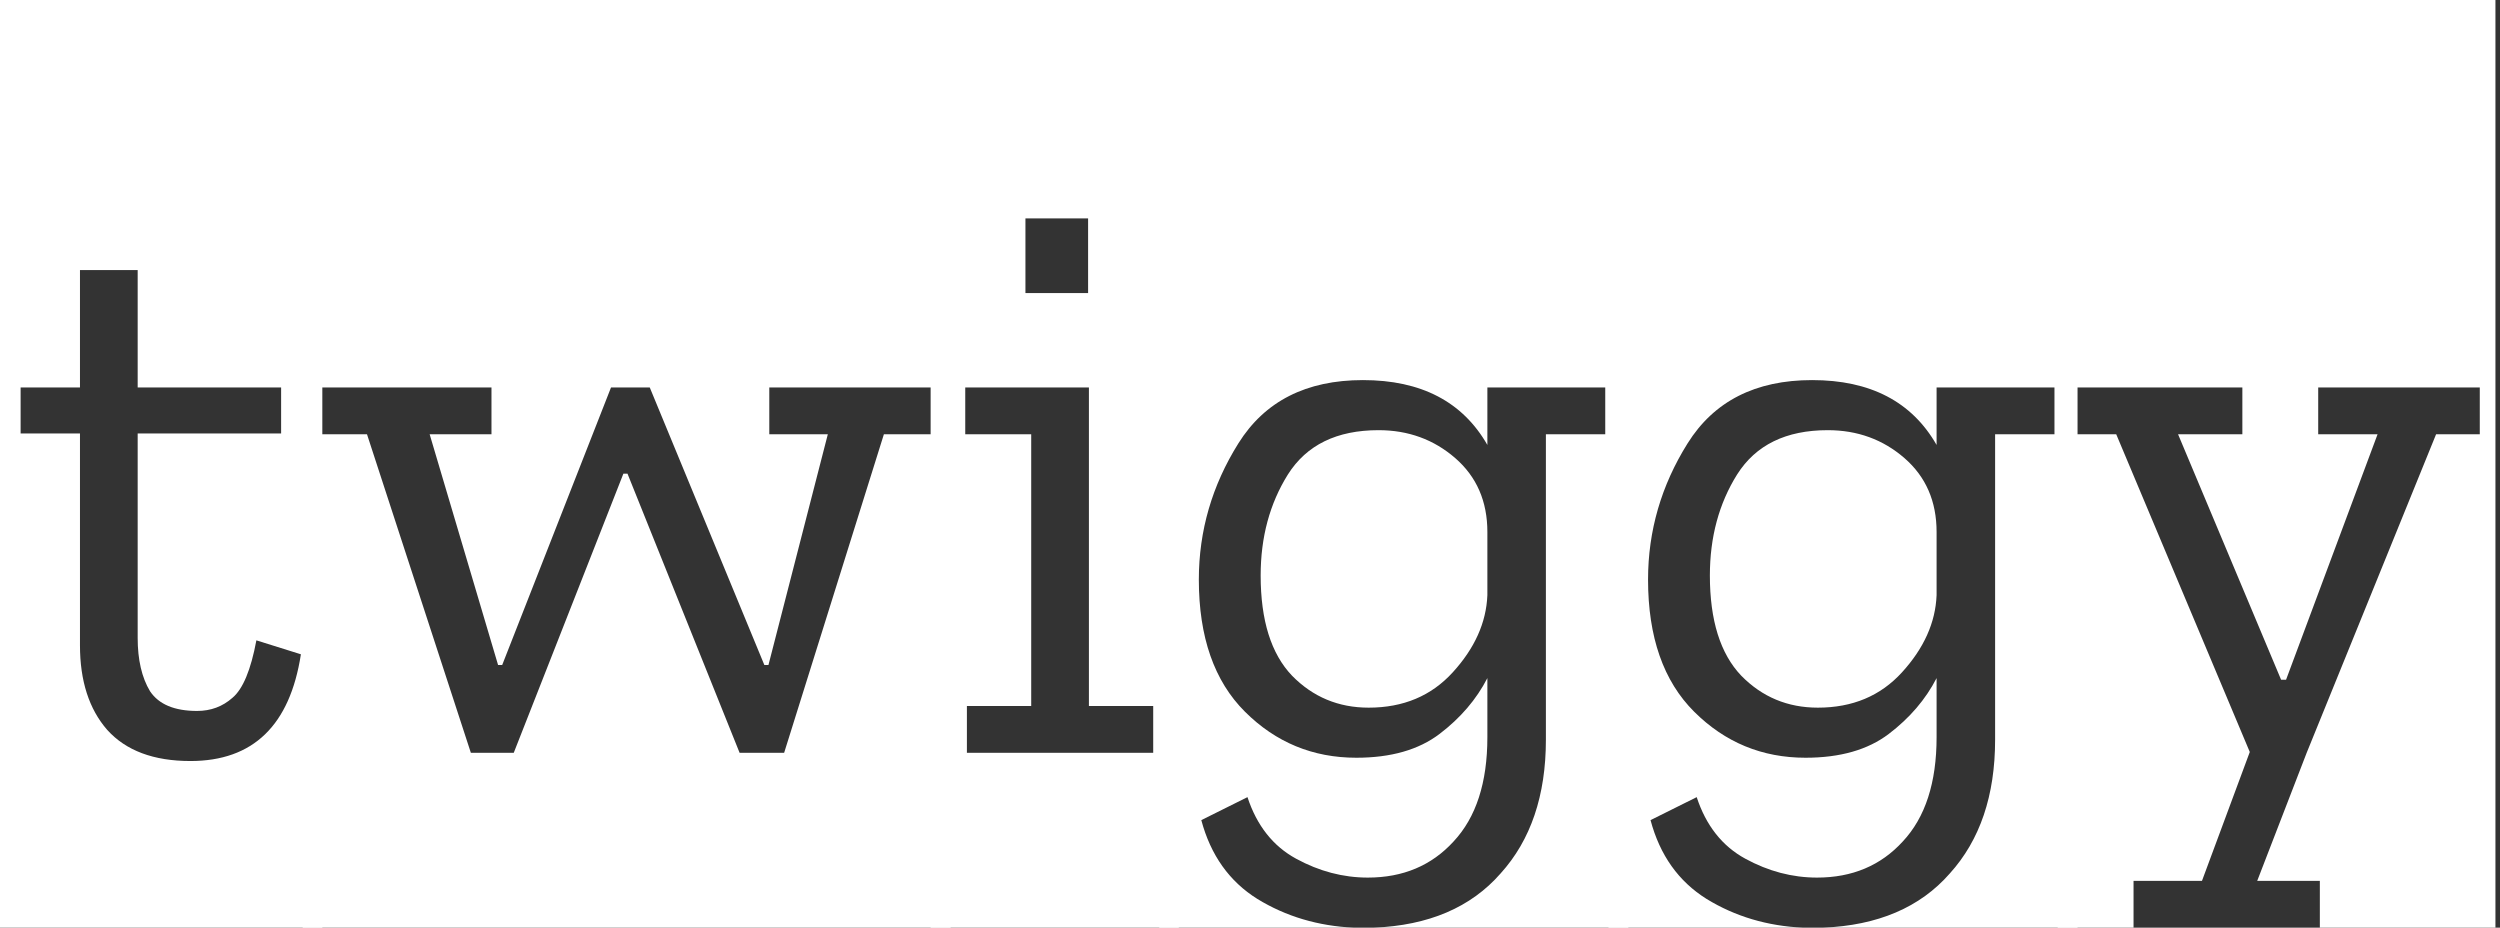
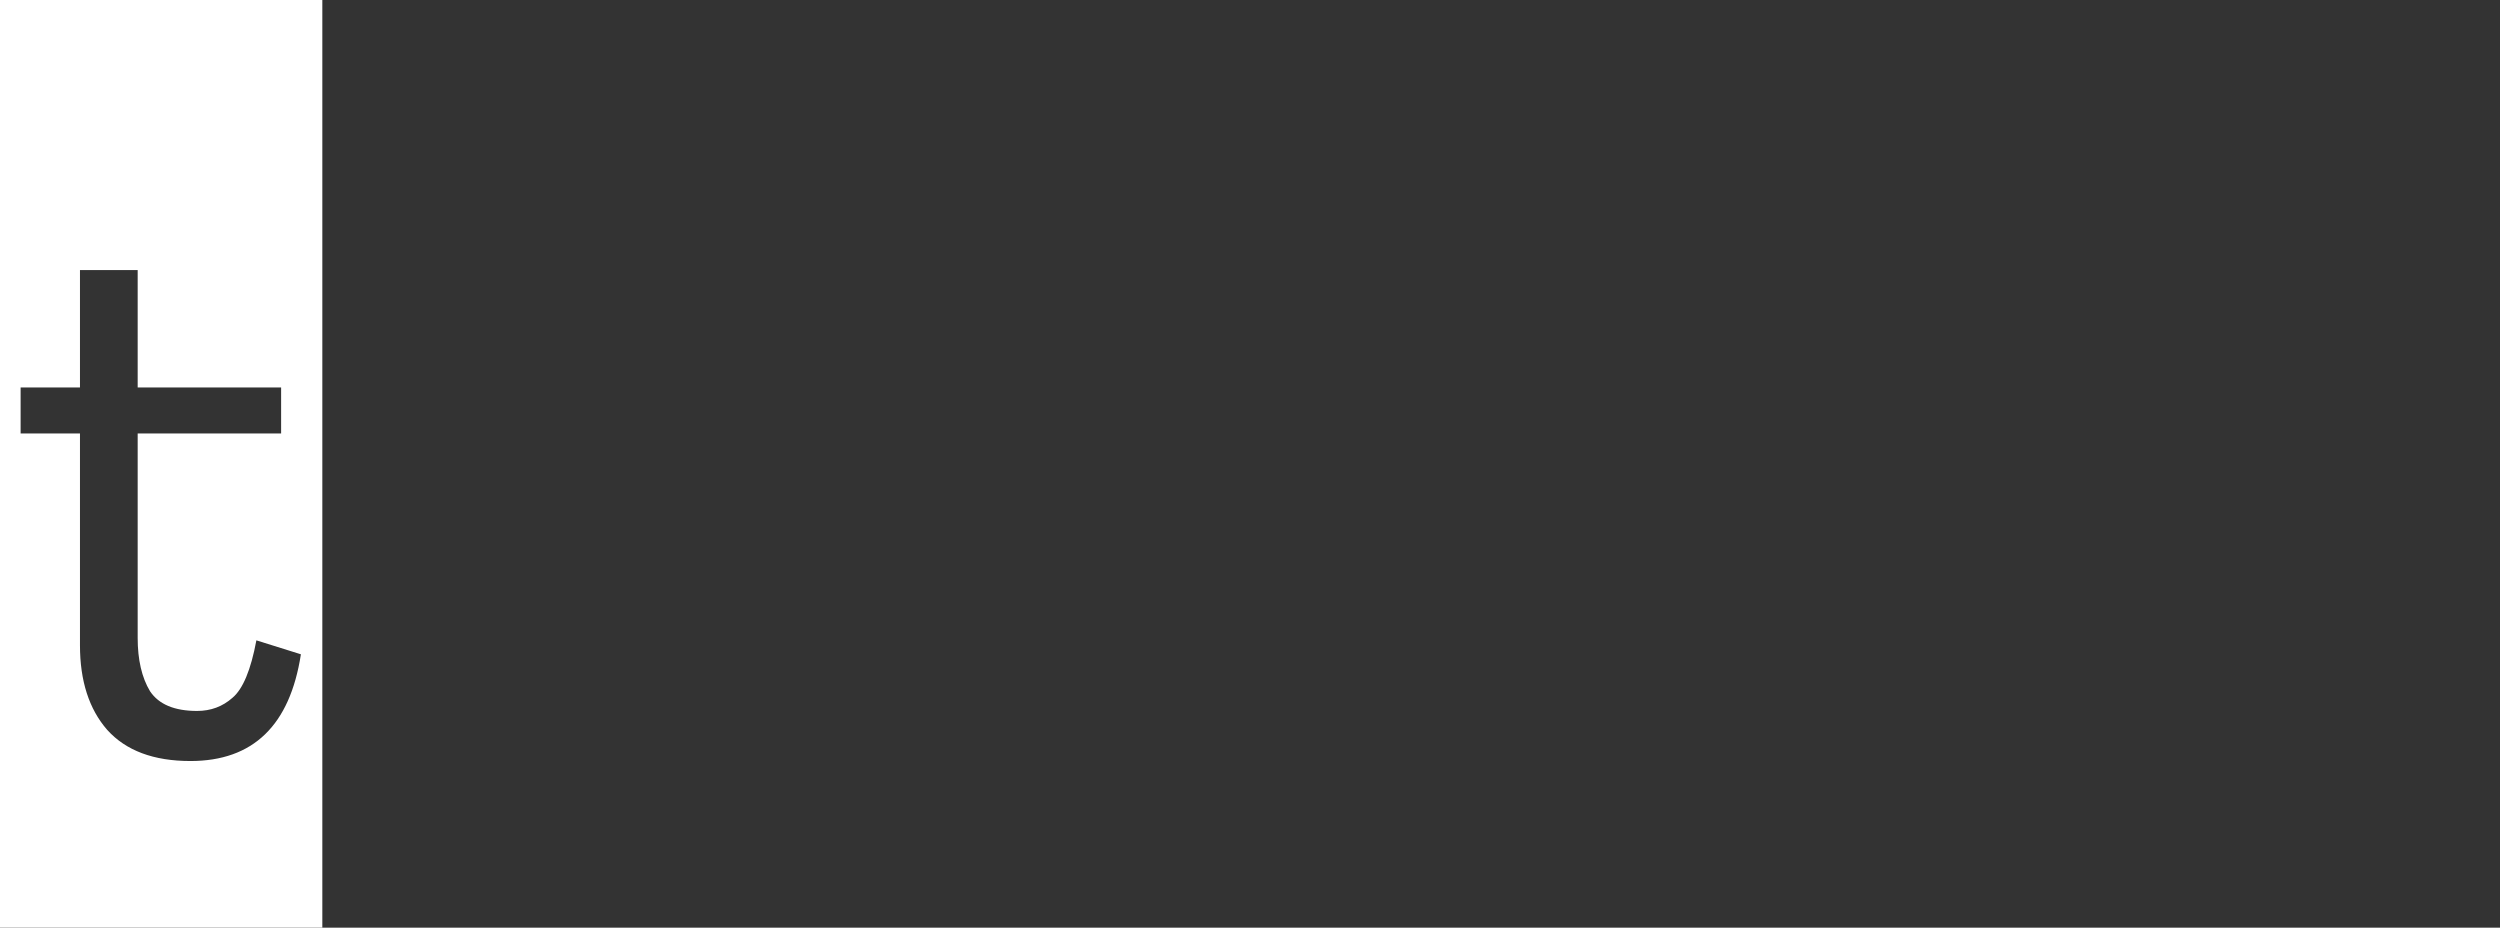
<svg xmlns="http://www.w3.org/2000/svg" width="159" height="59" viewBox="0 0 159 59" fill="none">
  <rect x="0" y="0" width="159" height="59" fill="#333333" stroke="none" />
  <path d="M0 59V0H20.5V59H0ZM19.137 41.613L16.306 40.726C15.956 42.605 15.449 43.824 14.785 44.38C14.156 44.938 13.405 45.216 12.531 45.216C11.098 45.216 10.101 44.798 9.542 43.963C9.018 43.093 8.756 41.961 8.756 40.569V27.568H17.879V24.644H8.756V17.178H5.086V24.644H1.311V27.568H5.086V41.039C5.086 43.301 5.662 45.094 6.816 46.417C8.004 47.739 9.769 48.401 12.111 48.401C16.096 48.401 18.438 46.138 19.137 41.613Z" fill="white" />
-   <path d="M19.252 59V0H60.461V59H19.252ZM56.215 27.62H59.413V24.644H48.927V27.62H52.649L48.874 42.292H48.612L41.325 24.644H38.86L31.94 42.292H31.677L27.326 27.62H31.258V24.644H20.248V27.62H23.341L29.947 47.879H32.674L39.647 30.127H39.909L47.039 47.879H49.871L56.215 27.62Z" fill="white" />
-   <path d="M59.188 59V0H74.97V59H59.188ZM65.218 13.889V18.64H69.203V13.889H65.218ZM61.495 47.879H73.344V44.903H69.255V24.644H61.39V27.62H65.585V44.903H61.495V47.879Z" fill="white" />
-   <path d="M73.729 59V0H103.562V59H87.361C90.856 58.861 93.548 57.712 95.435 55.554C97.358 53.431 98.319 50.594 98.319 47.043V27.62H102.094V24.644H94.597V28.299C93.024 25.549 90.385 24.174 86.68 24.174C83.079 24.174 80.441 25.515 78.763 28.195C77.085 30.875 76.246 33.764 76.246 36.862C76.246 40.517 77.225 43.319 79.182 45.268C81.139 47.217 83.499 48.192 86.26 48.192C88.462 48.192 90.227 47.687 91.556 46.678C92.884 45.668 93.897 44.485 94.597 43.127V46.887C94.597 49.776 93.88 51.986 92.447 53.518C91.049 55.049 89.231 55.815 86.994 55.815C85.421 55.815 83.901 55.415 82.433 54.614C80.965 53.814 79.934 52.508 79.339 50.698L76.403 52.16C76.998 54.388 78.186 56.059 79.969 57.173C81.786 58.286 83.831 58.896 86.103 59H73.729ZM94.597 33.834V37.854C94.527 39.594 93.793 41.23 92.394 42.762C91.031 44.259 89.249 45.007 87.047 45.007C85.124 45.007 83.499 44.328 82.171 42.971C80.842 41.578 80.178 39.455 80.178 36.601C80.178 34.164 80.755 32.024 81.909 30.179C83.097 28.299 85.019 27.359 87.676 27.359C89.563 27.359 91.189 27.951 92.552 29.134C93.915 30.318 94.597 31.884 94.597 33.834Z" fill="white" />
-   <path d="M102.3 59V0H132.132V59H115.931C119.427 58.861 122.118 57.712 124.006 55.554C125.928 53.431 126.889 50.594 126.889 47.043V27.62H130.664V24.644H123.167V28.299C121.594 25.549 118.955 24.174 115.25 24.174C111.65 24.174 109.011 25.515 107.333 28.195C105.655 30.875 104.816 33.764 104.816 36.862C104.816 40.517 105.795 43.319 107.752 45.268C109.71 47.217 112.069 48.192 114.83 48.192C117.032 48.192 118.798 47.687 120.126 46.678C121.454 45.668 122.468 44.485 123.167 43.127V46.887C123.167 49.776 122.45 51.986 121.017 53.518C119.619 55.049 117.801 55.815 115.564 55.815C113.991 55.815 112.471 55.415 111.003 54.614C109.535 53.814 108.504 52.508 107.91 50.698L104.974 52.16C105.568 54.388 106.756 56.059 108.539 57.173C110.356 58.286 112.401 58.896 114.673 59H102.3ZM123.167 33.834V37.854C123.097 39.594 122.363 41.23 120.965 42.762C119.601 44.259 117.819 45.007 115.617 45.007C113.694 45.007 112.069 44.328 110.741 42.971C109.413 41.578 108.748 39.455 108.748 36.601C108.748 34.164 109.325 32.024 110.479 30.179C111.667 28.299 113.589 27.359 116.246 27.359C118.133 27.359 119.759 27.951 121.122 29.134C122.485 30.318 123.167 31.884 123.167 33.834Z" fill="white" />
-   <path d="M130.87 59V0H158.71V59H147.542V56.024H143.558L146.704 47.879L154.935 27.62H157.714V24.644H147.438V27.62H151.213L145.393 43.232H145.078L138.525 27.62H142.614V24.644H131.814V27.62H134.592L143.086 47.827L140.045 56.024H135.693V59H130.87Z" fill="white" />
</svg>